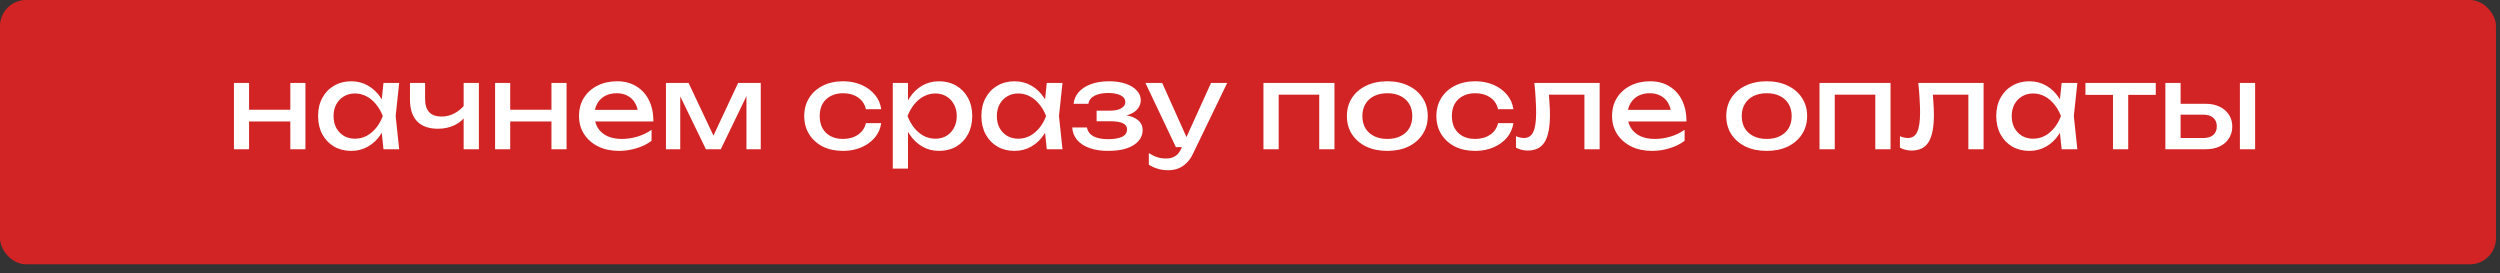
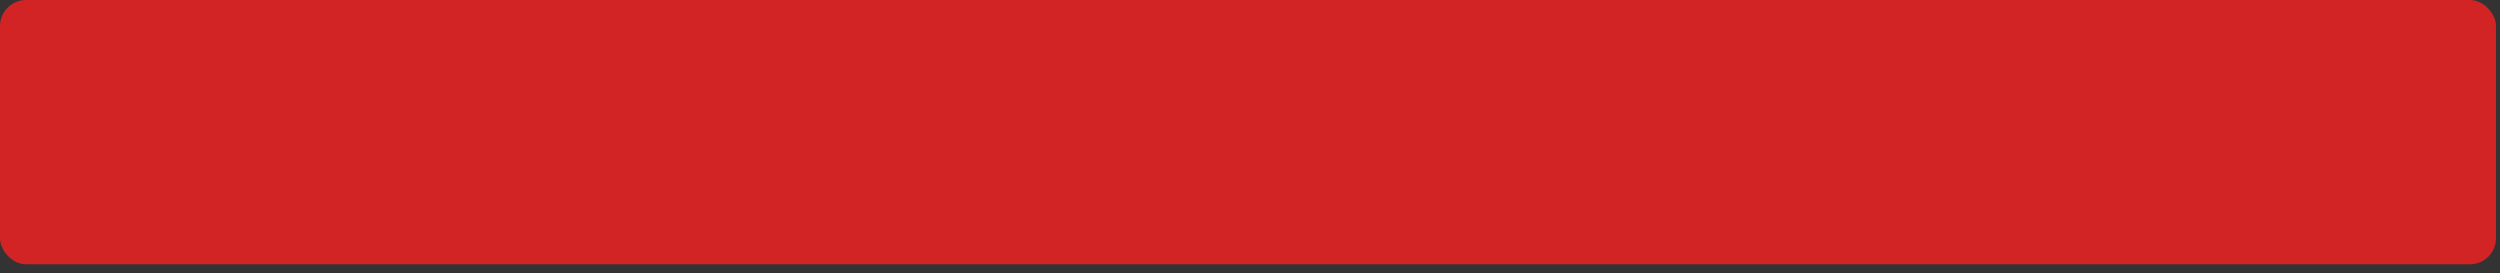
<svg xmlns="http://www.w3.org/2000/svg" width="192" height="21" viewBox="0 0 192 21" fill="none">
  <rect x="0" y="0" width="192" height="21" fill="#333333" stroke="none" />
  <rect width="191.691" height="20.297" rx="2" fill="#D22424" />
-   <path d="M17.967 6.368H19.128V11.462H17.967V6.368ZM22.296 6.368H23.457V11.462H22.296V6.368ZM18.624 8.429H22.782V9.329H18.624V8.429ZM29.451 11.462L29.253 9.572L29.487 8.915L29.253 8.267L29.451 6.368H30.657L30.387 8.915L30.657 11.462H29.451ZM29.811 8.915C29.697 9.449 29.508 9.917 29.244 10.319C28.98 10.721 28.653 11.033 28.263 11.255C27.879 11.477 27.45 11.588 26.976 11.588C26.478 11.588 26.037 11.477 25.653 11.255C25.269 11.027 24.969 10.712 24.753 10.31C24.537 9.908 24.429 9.443 24.429 8.915C24.429 8.381 24.537 7.916 24.753 7.52C24.969 7.118 25.269 6.806 25.653 6.584C26.037 6.356 26.478 6.242 26.976 6.242C27.45 6.242 27.879 6.353 28.263 6.575C28.653 6.797 28.98 7.109 29.244 7.511C29.514 7.907 29.703 8.375 29.811 8.915ZM25.617 8.915C25.617 9.257 25.686 9.56 25.824 9.824C25.968 10.082 26.163 10.286 26.409 10.436C26.655 10.58 26.937 10.652 27.255 10.652C27.579 10.652 27.879 10.58 28.155 10.436C28.431 10.286 28.674 10.082 28.884 9.824C29.1 9.56 29.271 9.257 29.397 8.915C29.271 8.573 29.1 8.273 28.884 8.015C28.674 7.751 28.431 7.547 28.155 7.403C27.879 7.253 27.579 7.178 27.255 7.178C26.937 7.178 26.655 7.253 26.409 7.403C26.163 7.547 25.968 7.751 25.824 8.015C25.686 8.273 25.617 8.573 25.617 8.915ZM33.628 9.887C32.932 9.887 32.401 9.698 32.035 9.32C31.669 8.936 31.486 8.378 31.486 7.646V6.368H32.647V7.601C32.647 8.501 33.07 8.951 33.916 8.951C34.264 8.951 34.591 8.87 34.897 8.708C35.209 8.546 35.494 8.303 35.752 7.979L35.824 8.807C35.614 9.149 35.314 9.416 34.924 9.608C34.54 9.794 34.108 9.887 33.628 9.887ZM35.608 11.462V6.368H36.778V11.462H35.608ZM38.023 6.368H39.184V11.462H38.023V6.368ZM42.352 6.368H43.513V11.462H42.352V6.368ZM38.68 8.429H42.838V9.329H38.68V8.429ZM47.537 11.588C46.943 11.588 46.415 11.477 45.953 11.255C45.491 11.027 45.128 10.712 44.864 10.31C44.6 9.908 44.468 9.44 44.468 8.906C44.468 8.378 44.591 7.916 44.837 7.52C45.089 7.118 45.434 6.806 45.872 6.584C46.316 6.356 46.823 6.242 47.393 6.242C47.963 6.242 48.455 6.371 48.869 6.629C49.289 6.881 49.613 7.238 49.841 7.7C50.069 8.162 50.183 8.705 50.183 9.329H45.386V8.438H49.598L49.013 8.771C48.995 8.435 48.914 8.147 48.77 7.907C48.632 7.667 48.443 7.484 48.203 7.358C47.969 7.226 47.69 7.16 47.366 7.16C47.024 7.16 46.724 7.229 46.466 7.367C46.214 7.505 46.016 7.7 45.872 7.952C45.728 8.198 45.656 8.492 45.656 8.834C45.656 9.212 45.74 9.539 45.908 9.815C46.082 10.091 46.325 10.304 46.637 10.454C46.955 10.598 47.33 10.67 47.762 10.67C48.152 10.67 48.551 10.61 48.959 10.49C49.367 10.364 49.727 10.19 50.039 9.968V10.814C49.727 11.054 49.346 11.243 48.896 11.381C48.452 11.519 47.999 11.588 47.537 11.588ZM51.145 11.462V6.368H52.882L55.024 10.904H54.565L56.689 6.368H58.426V11.462H57.328V6.755H57.634L55.357 11.462H54.214L51.937 6.773L52.243 6.764V11.462H51.145ZM67.678 9.455C67.618 9.875 67.453 10.247 67.183 10.571C66.913 10.889 66.568 11.138 66.148 11.318C65.728 11.498 65.26 11.588 64.744 11.588C64.156 11.588 63.637 11.477 63.187 11.255C62.743 11.027 62.395 10.712 62.143 10.31C61.891 9.908 61.765 9.443 61.765 8.915C61.765 8.387 61.891 7.922 62.143 7.52C62.395 7.118 62.743 6.806 63.187 6.584C63.637 6.356 64.156 6.242 64.744 6.242C65.26 6.242 65.728 6.332 66.148 6.512C66.568 6.692 66.913 6.944 67.183 7.268C67.453 7.586 67.618 7.958 67.678 8.384H66.499C66.415 8 66.214 7.7 65.896 7.484C65.578 7.268 65.194 7.16 64.744 7.16C64.384 7.16 64.069 7.232 63.799 7.376C63.529 7.514 63.319 7.715 63.169 7.979C63.025 8.237 62.953 8.549 62.953 8.915C62.953 9.275 63.025 9.587 63.169 9.851C63.319 10.115 63.529 10.319 63.799 10.463C64.069 10.601 64.384 10.67 64.744 10.67C65.2 10.67 65.587 10.559 65.905 10.337C66.223 10.115 66.421 9.821 66.499 9.455H67.678ZM68.565 6.368H69.735V8.141L69.681 8.321V9.347L69.735 9.662V12.947H68.565V6.368ZM69.285 8.915C69.399 8.375 69.588 7.907 69.852 7.511C70.116 7.109 70.44 6.797 70.824 6.575C71.214 6.353 71.646 6.242 72.12 6.242C72.618 6.242 73.059 6.356 73.443 6.584C73.827 6.806 74.127 7.118 74.343 7.52C74.559 7.916 74.667 8.381 74.667 8.915C74.667 9.443 74.559 9.908 74.343 10.31C74.127 10.712 73.827 11.027 73.443 11.255C73.059 11.477 72.618 11.588 72.12 11.588C71.646 11.588 71.217 11.477 70.833 11.255C70.449 11.033 70.122 10.721 69.852 10.319C69.588 9.917 69.399 9.449 69.285 8.915ZM73.479 8.915C73.479 8.573 73.407 8.273 73.263 8.015C73.125 7.751 72.933 7.547 72.687 7.403C72.441 7.253 72.159 7.178 71.841 7.178C71.523 7.178 71.223 7.253 70.941 7.403C70.665 7.547 70.422 7.751 70.212 8.015C70.002 8.273 69.831 8.573 69.699 8.915C69.831 9.257 70.002 9.56 70.212 9.824C70.422 10.082 70.665 10.286 70.941 10.436C71.223 10.58 71.523 10.652 71.841 10.652C72.159 10.652 72.441 10.58 72.687 10.436C72.933 10.286 73.125 10.082 73.263 9.824C73.407 9.56 73.479 9.257 73.479 8.915ZM80.392 11.462L80.195 9.572L80.428 8.915L80.195 8.267L80.392 6.368H81.599L81.329 8.915L81.599 11.462H80.392ZM80.752 8.915C80.638 9.449 80.45 9.917 80.186 10.319C79.921 10.721 79.594 11.033 79.204 11.255C78.82 11.477 78.391 11.588 77.918 11.588C77.419 11.588 76.978 11.477 76.594 11.255C76.21 11.027 75.91 10.712 75.695 10.31C75.478 9.908 75.371 9.443 75.371 8.915C75.371 8.381 75.478 7.916 75.695 7.52C75.91 7.118 76.21 6.806 76.594 6.584C76.978 6.356 77.419 6.242 77.918 6.242C78.391 6.242 78.82 6.353 79.204 6.575C79.594 6.797 79.921 7.109 80.186 7.511C80.456 7.907 80.644 8.375 80.752 8.915ZM76.558 8.915C76.558 9.257 76.627 9.56 76.766 9.824C76.909 10.082 77.105 10.286 77.35 10.436C77.597 10.58 77.879 10.652 78.197 10.652C78.52 10.652 78.82 10.58 79.097 10.436C79.373 10.286 79.615 10.082 79.826 9.824C80.041 9.56 80.213 9.257 80.338 8.915C80.213 8.573 80.041 8.273 79.826 8.015C79.615 7.751 79.373 7.547 79.097 7.403C78.82 7.253 78.52 7.178 78.197 7.178C77.879 7.178 77.597 7.253 77.35 7.403C77.105 7.547 76.909 7.751 76.766 8.015C76.627 8.273 76.558 8.573 76.558 8.915ZM85.1 11.588C84.561 11.588 84.087 11.516 83.678 11.372C83.276 11.228 82.959 11.021 82.725 10.751C82.496 10.481 82.371 10.16 82.347 9.788H83.481C83.528 10.082 83.691 10.307 83.966 10.463C84.249 10.613 84.626 10.688 85.1 10.688C85.556 10.688 85.913 10.628 86.171 10.508C86.43 10.382 86.558 10.19 86.558 9.932C86.558 9.722 86.451 9.566 86.234 9.464C86.025 9.362 85.689 9.311 85.227 9.311H84.219V8.501H85.2C85.614 8.501 85.919 8.438 86.118 8.312C86.322 8.186 86.424 8.03 86.424 7.844C86.424 7.616 86.303 7.442 86.064 7.322C85.823 7.202 85.508 7.142 85.118 7.142C84.686 7.142 84.335 7.211 84.066 7.349C83.796 7.487 83.636 7.694 83.588 7.97H82.454C82.484 7.646 82.608 7.355 82.823 7.097C83.046 6.833 83.355 6.626 83.751 6.476C84.147 6.32 84.618 6.242 85.163 6.242C85.662 6.242 86.094 6.305 86.46 6.431C86.826 6.557 87.108 6.731 87.305 6.953C87.51 7.169 87.612 7.418 87.612 7.7C87.612 7.928 87.54 8.138 87.395 8.33C87.257 8.522 87.038 8.675 86.739 8.789C86.445 8.903 86.064 8.96 85.596 8.96V8.807C86.279 8.783 86.811 8.876 87.189 9.086C87.567 9.29 87.755 9.596 87.755 10.004C87.755 10.31 87.65 10.583 87.441 10.823C87.237 11.063 86.936 11.252 86.54 11.39C86.144 11.522 85.665 11.588 85.1 11.588ZM89.723 13.073C89.423 13.073 89.15 13.034 88.904 12.956C88.664 12.884 88.439 12.782 88.229 12.65V11.759C88.457 11.903 88.673 12.008 88.877 12.074C89.087 12.14 89.321 12.173 89.579 12.173C89.825 12.173 90.044 12.116 90.236 12.002C90.428 11.894 90.587 11.702 90.713 11.426L93.008 6.368H94.25L91.613 11.822C91.469 12.122 91.298 12.362 91.1 12.542C90.908 12.728 90.695 12.863 90.461 12.947C90.233 13.031 89.987 13.073 89.723 13.073ZM90.308 11.3L87.968 6.368H89.255L91.469 11.3H90.308ZM102.487 6.368V11.462H101.317V6.737L101.857 7.268H97.663L98.203 6.737V11.462H97.033V6.368H102.487ZM106.547 11.588C105.929 11.588 105.386 11.477 104.918 11.255C104.456 11.027 104.093 10.712 103.829 10.31C103.571 9.908 103.442 9.443 103.442 8.915C103.442 8.381 103.571 7.916 103.829 7.52C104.093 7.118 104.456 6.806 104.918 6.584C105.386 6.356 105.929 6.242 106.547 6.242C107.165 6.242 107.705 6.356 108.167 6.584C108.635 6.806 108.998 7.118 109.256 7.52C109.52 7.916 109.652 8.381 109.652 8.915C109.652 9.443 109.52 9.908 109.256 10.31C108.998 10.712 108.635 11.027 108.167 11.255C107.705 11.477 107.165 11.588 106.547 11.588ZM106.547 10.67C106.943 10.67 107.282 10.598 107.564 10.454C107.852 10.31 108.074 10.109 108.23 9.851C108.386 9.587 108.464 9.275 108.464 8.915C108.464 8.555 108.386 8.246 108.23 7.988C108.074 7.724 107.852 7.52 107.564 7.376C107.282 7.232 106.943 7.16 106.547 7.16C106.157 7.16 105.818 7.232 105.53 7.376C105.242 7.52 105.02 7.724 104.864 7.988C104.708 8.246 104.63 8.555 104.63 8.915C104.63 9.275 104.708 9.587 104.864 9.851C105.02 10.109 105.242 10.31 105.53 10.454C105.818 10.598 106.157 10.67 106.547 10.67ZM116.228 9.455C116.168 9.875 116.003 10.247 115.733 10.571C115.463 10.889 115.118 11.138 114.698 11.318C114.278 11.498 113.81 11.588 113.294 11.588C112.706 11.588 112.187 11.477 111.737 11.255C111.293 11.027 110.945 10.712 110.693 10.31C110.441 9.908 110.315 9.443 110.315 8.915C110.315 8.387 110.441 7.922 110.693 7.52C110.945 7.118 111.293 6.806 111.737 6.584C112.187 6.356 112.706 6.242 113.294 6.242C113.81 6.242 114.278 6.332 114.698 6.512C115.118 6.692 115.463 6.944 115.733 7.268C116.003 7.586 116.168 7.958 116.228 8.384H115.049C114.965 8 114.764 7.7 114.446 7.484C114.128 7.268 113.744 7.16 113.294 7.16C112.934 7.16 112.619 7.232 112.349 7.376C112.079 7.514 111.869 7.715 111.719 7.979C111.575 8.237 111.503 8.549 111.503 8.915C111.503 9.275 111.575 9.587 111.719 9.851C111.869 10.115 112.079 10.319 112.349 10.463C112.619 10.601 112.934 10.67 113.294 10.67C113.75 10.67 114.137 10.559 114.455 10.337C114.773 10.115 114.971 9.821 115.049 9.455H116.228ZM117.84 6.368H122.853V11.462H121.683V6.728L122.223 7.268H118.425L118.929 6.854C118.959 7.226 118.983 7.58 119.001 7.916C119.025 8.246 119.037 8.543 119.037 8.807C119.037 9.767 118.902 10.466 118.632 10.904C118.362 11.342 117.927 11.561 117.327 11.561C117.165 11.561 117.009 11.543 116.859 11.507C116.709 11.471 116.565 11.414 116.427 11.336V10.463C116.535 10.505 116.64 10.538 116.742 10.562C116.85 10.586 116.949 10.598 117.039 10.598C117.369 10.598 117.606 10.445 117.75 10.139C117.9 9.833 117.975 9.335 117.975 8.645C117.975 8.345 117.963 8.003 117.939 7.619C117.921 7.235 117.888 6.818 117.84 6.368ZM126.876 11.588C126.282 11.588 125.754 11.477 125.292 11.255C124.83 11.027 124.467 10.712 124.203 10.31C123.939 9.908 123.807 9.44 123.807 8.906C123.807 8.378 123.93 7.916 124.176 7.52C124.428 7.118 124.773 6.806 125.211 6.584C125.655 6.356 126.162 6.242 126.732 6.242C127.302 6.242 127.794 6.371 128.208 6.629C128.628 6.881 128.952 7.238 129.18 7.7C129.408 8.162 129.522 8.705 129.522 9.329H124.725V8.438H128.937L128.352 8.771C128.334 8.435 128.253 8.147 128.109 7.907C127.971 7.667 127.782 7.484 127.542 7.358C127.308 7.226 127.029 7.16 126.705 7.16C126.363 7.16 126.063 7.229 125.805 7.367C125.553 7.505 125.355 7.7 125.211 7.952C125.067 8.198 124.995 8.492 124.995 8.834C124.995 9.212 125.079 9.539 125.247 9.815C125.421 10.091 125.664 10.304 125.976 10.454C126.294 10.598 126.669 10.67 127.101 10.67C127.491 10.67 127.89 10.61 128.298 10.49C128.706 10.364 129.066 10.19 129.378 9.968V10.814C129.066 11.054 128.685 11.243 128.235 11.381C127.791 11.519 127.338 11.588 126.876 11.588ZM135.683 11.588C135.065 11.588 134.522 11.477 134.054 11.255C133.592 11.027 133.229 10.712 132.965 10.31C132.707 9.908 132.578 9.443 132.578 8.915C132.578 8.381 132.707 7.916 132.965 7.52C133.229 7.118 133.592 6.806 134.054 6.584C134.522 6.356 135.065 6.242 135.683 6.242C136.301 6.242 136.841 6.356 137.303 6.584C137.771 6.806 138.134 7.118 138.392 7.52C138.656 7.916 138.788 8.381 138.788 8.915C138.788 9.443 138.656 9.908 138.392 10.31C138.134 10.712 137.771 11.027 137.303 11.255C136.841 11.477 136.301 11.588 135.683 11.588ZM135.683 10.67C136.079 10.67 136.418 10.598 136.7 10.454C136.988 10.31 137.21 10.109 137.366 9.851C137.522 9.587 137.6 9.275 137.6 8.915C137.6 8.555 137.522 8.246 137.366 7.988C137.21 7.724 136.988 7.52 136.7 7.376C136.418 7.232 136.079 7.16 135.683 7.16C135.293 7.16 134.954 7.232 134.666 7.376C134.378 7.52 134.156 7.724 134 7.988C133.844 8.246 133.766 8.555 133.766 8.915C133.766 9.275 133.844 9.587 134 9.851C134.156 10.109 134.378 10.31 134.666 10.454C134.954 10.598 135.293 10.67 135.683 10.67ZM145.193 6.368V11.462H144.023V6.737L144.563 7.268H140.369L140.909 6.737V11.462H139.739V6.368H145.193ZM147.327 6.368H152.34V11.462H151.17V6.728L151.71 7.268H147.912L148.416 6.854C148.446 7.226 148.47 7.58 148.488 7.916C148.512 8.246 148.524 8.543 148.524 8.807C148.524 9.767 148.389 10.466 148.119 10.904C147.849 11.342 147.414 11.561 146.814 11.561C146.652 11.561 146.496 11.543 146.346 11.507C146.196 11.471 146.052 11.414 145.914 11.336V10.463C146.022 10.505 146.127 10.538 146.229 10.562C146.337 10.586 146.436 10.598 146.526 10.598C146.856 10.598 147.093 10.445 147.237 10.139C147.387 9.833 147.462 9.335 147.462 8.645C147.462 8.345 147.45 8.003 147.426 7.619C147.408 7.235 147.375 6.818 147.327 6.368ZM158.334 11.462L158.136 9.572L158.37 8.915L158.136 8.267L158.334 6.368H159.54L159.27 8.915L159.54 11.462H158.334ZM158.694 8.915C158.58 9.449 158.391 9.917 158.127 10.319C157.863 10.721 157.536 11.033 157.146 11.255C156.762 11.477 156.333 11.588 155.859 11.588C155.361 11.588 154.92 11.477 154.536 11.255C154.152 11.027 153.852 10.712 153.636 10.31C153.42 9.908 153.312 9.443 153.312 8.915C153.312 8.381 153.42 7.916 153.636 7.52C153.852 7.118 154.152 6.806 154.536 6.584C154.92 6.356 155.361 6.242 155.859 6.242C156.333 6.242 156.762 6.353 157.146 6.575C157.536 6.797 157.863 7.109 158.127 7.511C158.397 7.907 158.586 8.375 158.694 8.915ZM154.5 8.915C154.5 9.257 154.569 9.56 154.707 9.824C154.851 10.082 155.046 10.286 155.292 10.436C155.538 10.58 155.82 10.652 156.138 10.652C156.462 10.652 156.762 10.58 157.038 10.436C157.314 10.286 157.557 10.082 157.767 9.824C157.983 9.56 158.154 9.257 158.28 8.915C158.154 8.573 157.983 8.273 157.767 8.015C157.557 7.751 157.314 7.547 157.038 7.403C156.762 7.253 156.462 7.178 156.138 7.178C155.82 7.178 155.538 7.253 155.292 7.403C155.046 7.547 154.851 7.751 154.707 8.015C154.569 8.273 154.5 8.573 154.5 8.915ZM162.277 6.773H163.447V11.462H162.277V6.773ZM160.162 6.368H165.562V7.286H160.162V6.368ZM172.024 6.368H173.194V11.462H172.024V6.368ZM166.3 11.462V6.368H167.47V11.138L167.056 10.598H169.234C169.552 10.598 169.801 10.52 169.981 10.364C170.161 10.202 170.251 9.983 170.251 9.707C170.251 9.425 170.161 9.206 169.981 9.05C169.801 8.888 169.552 8.807 169.234 8.807H167.092V7.97H169.387C169.801 7.97 170.161 8.045 170.467 8.195C170.773 8.339 171.01 8.543 171.178 8.807C171.352 9.065 171.439 9.368 171.439 9.716C171.439 10.064 171.352 10.37 171.178 10.634C171.01 10.898 170.773 11.102 170.467 11.246C170.161 11.39 169.804 11.462 169.396 11.462H166.3Z" fill="white" />
</svg>